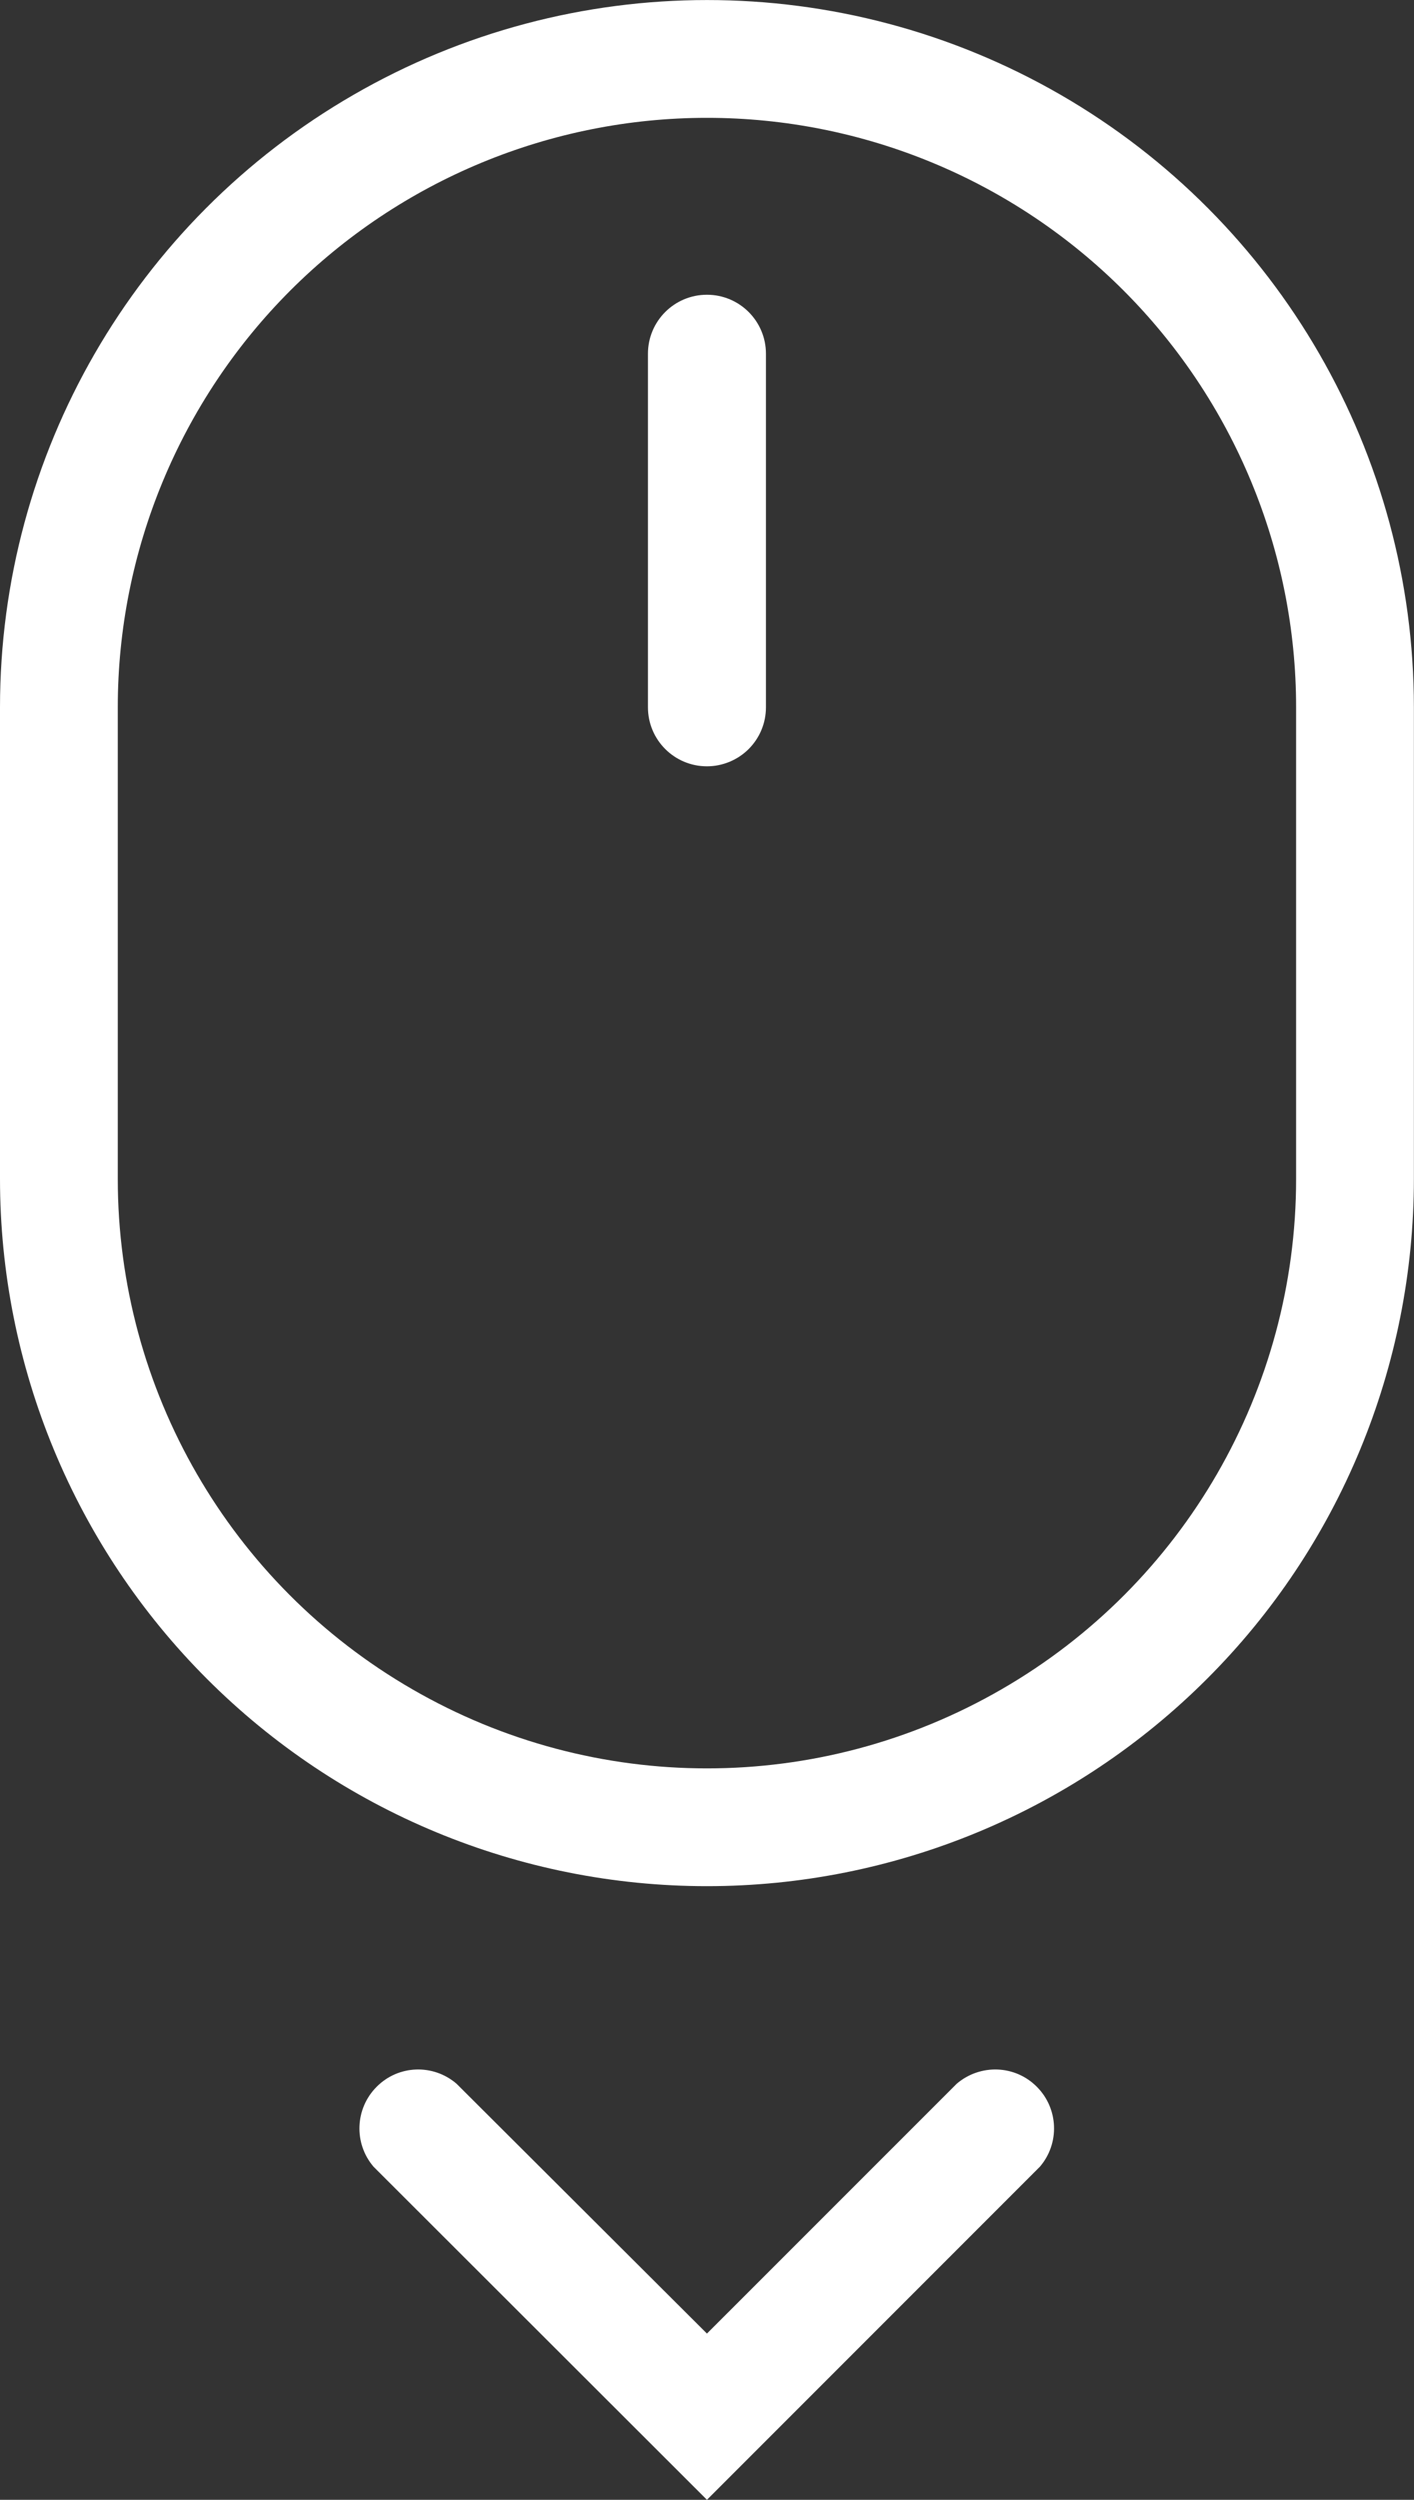
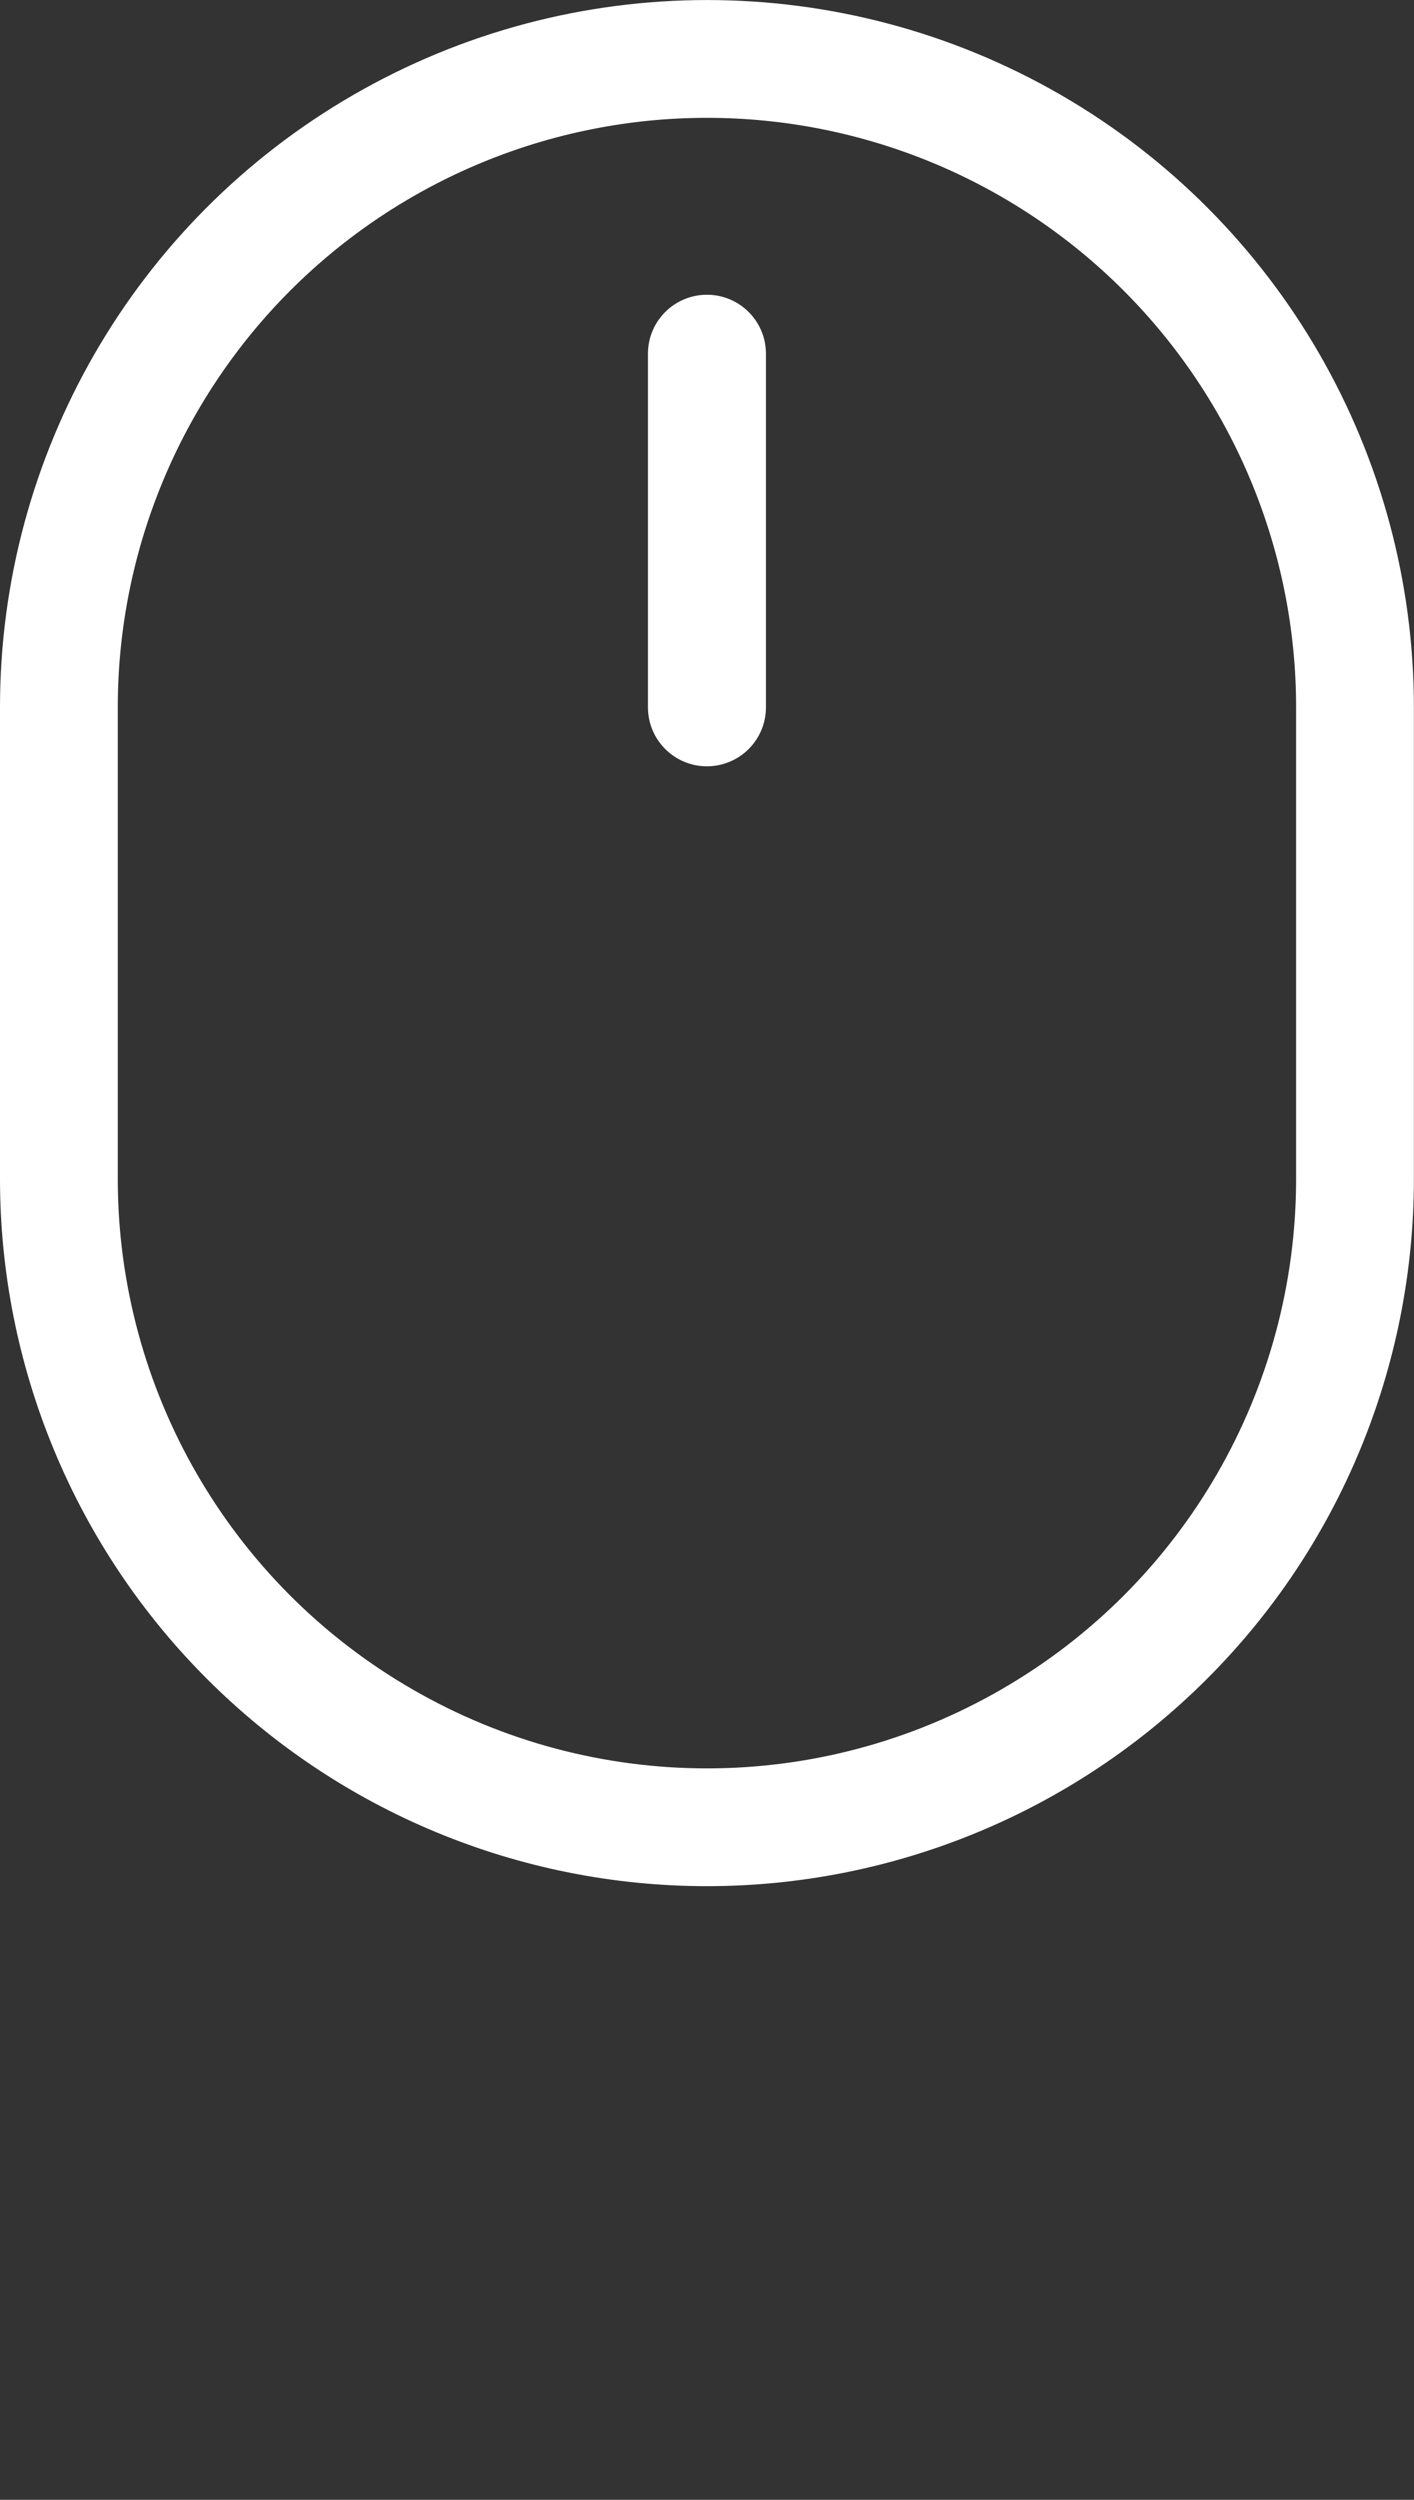
<svg xmlns="http://www.w3.org/2000/svg" fill="#000000" height="44" preserveAspectRatio="xMidYMid meet" version="1" viewBox="0.0 0.0 24.9 44.0" width="24.9" zoomAndPan="magnify">
  <rect x="0.0" y="0.0" width="24.9" height="44.0" fill="#333333" stroke="none" />
  <defs>
    <clipPath id="a">
      <path d="M 0 0 L 24.898 0 L 24.898 34 L 0 34 Z M 0 0" />
    </clipPath>
  </defs>
  <g>
    <g clip-path="url(#a)" id="change1_3">
      <path d="M 12.449 2.074 C 9.699 2.074 7.059 3.168 5.113 5.113 C 3.168 7.059 2.074 9.699 2.074 12.449 L 2.074 20.75 C 2.074 24.457 4.051 27.883 7.262 29.734 C 10.473 31.59 14.426 31.59 17.637 29.734 C 20.848 27.883 22.824 24.457 22.824 20.75 L 22.824 12.449 C 22.824 9.699 21.73 7.059 19.785 5.113 C 17.84 3.168 15.203 2.074 12.449 2.074 Z M 12.449 33.199 C 9.148 33.199 5.98 31.887 3.645 29.551 C 1.312 27.219 0 24.051 0 20.75 L 0 12.449 C 0 8.004 2.371 3.891 6.227 1.668 C 10.078 -0.555 14.824 -0.555 18.676 1.668 C 22.527 3.891 24.898 8.004 24.898 12.449 L 24.898 20.75 C 24.898 24.051 23.59 27.219 21.254 29.551 C 18.918 31.887 15.75 33.199 12.449 33.199" fill="#ffffff" />
    </g>
    <g id="change1_1">
-       <path d="M 12.449 44 L 6.578 38.137 C 6.227 37.727 6.25 37.113 6.633 36.73 C 7.016 36.344 7.629 36.324 8.039 36.676 L 12.449 41.074 L 16.848 36.676 C 17.262 36.324 17.875 36.344 18.258 36.73 C 18.641 37.113 18.664 37.727 18.312 38.137 L 12.449 44" fill="#ffffff" />
-     </g>
+       </g>
    <g id="change1_2">
      <path d="M 12.449 13.488 C 11.875 13.488 11.41 13.023 11.41 12.449 L 11.41 6.227 C 11.41 5.652 11.875 5.188 12.449 5.188 C 13.023 5.188 13.488 5.652 13.488 6.227 L 13.488 12.449 C 13.488 12.727 13.379 12.988 13.184 13.184 C 12.988 13.379 12.723 13.488 12.449 13.488" fill="#ffffff" />
    </g>
  </g>
</svg>